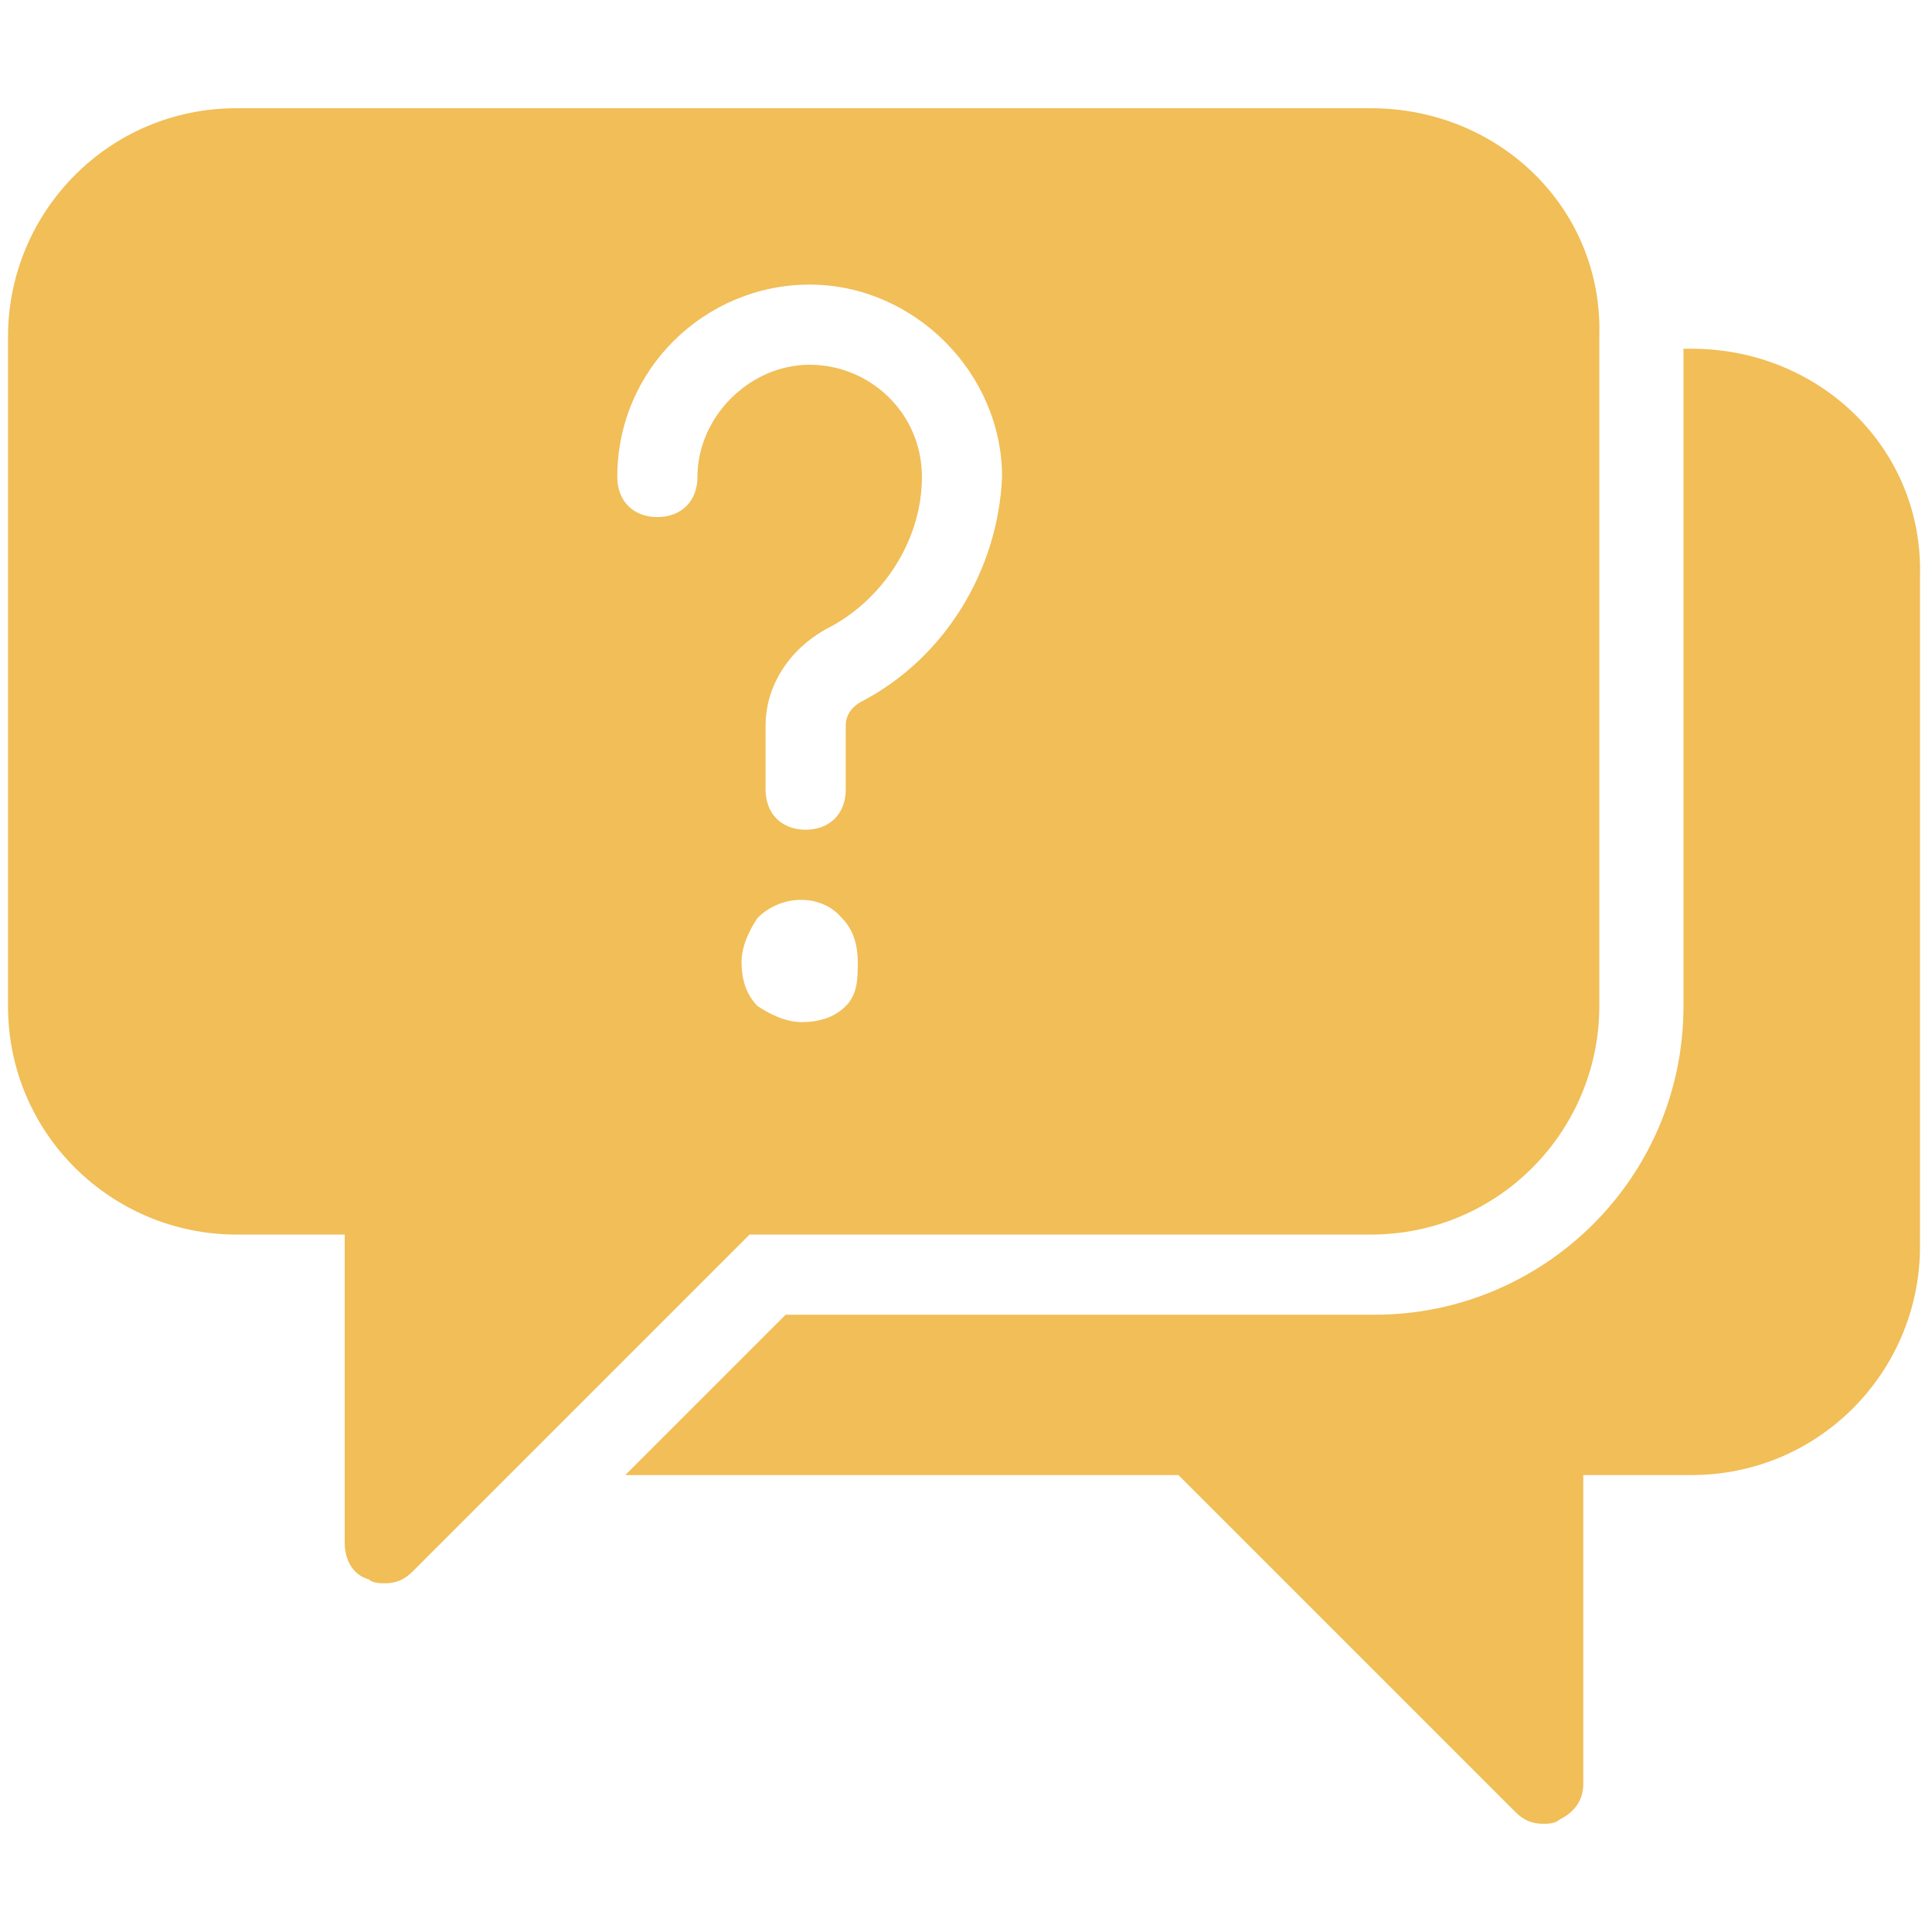
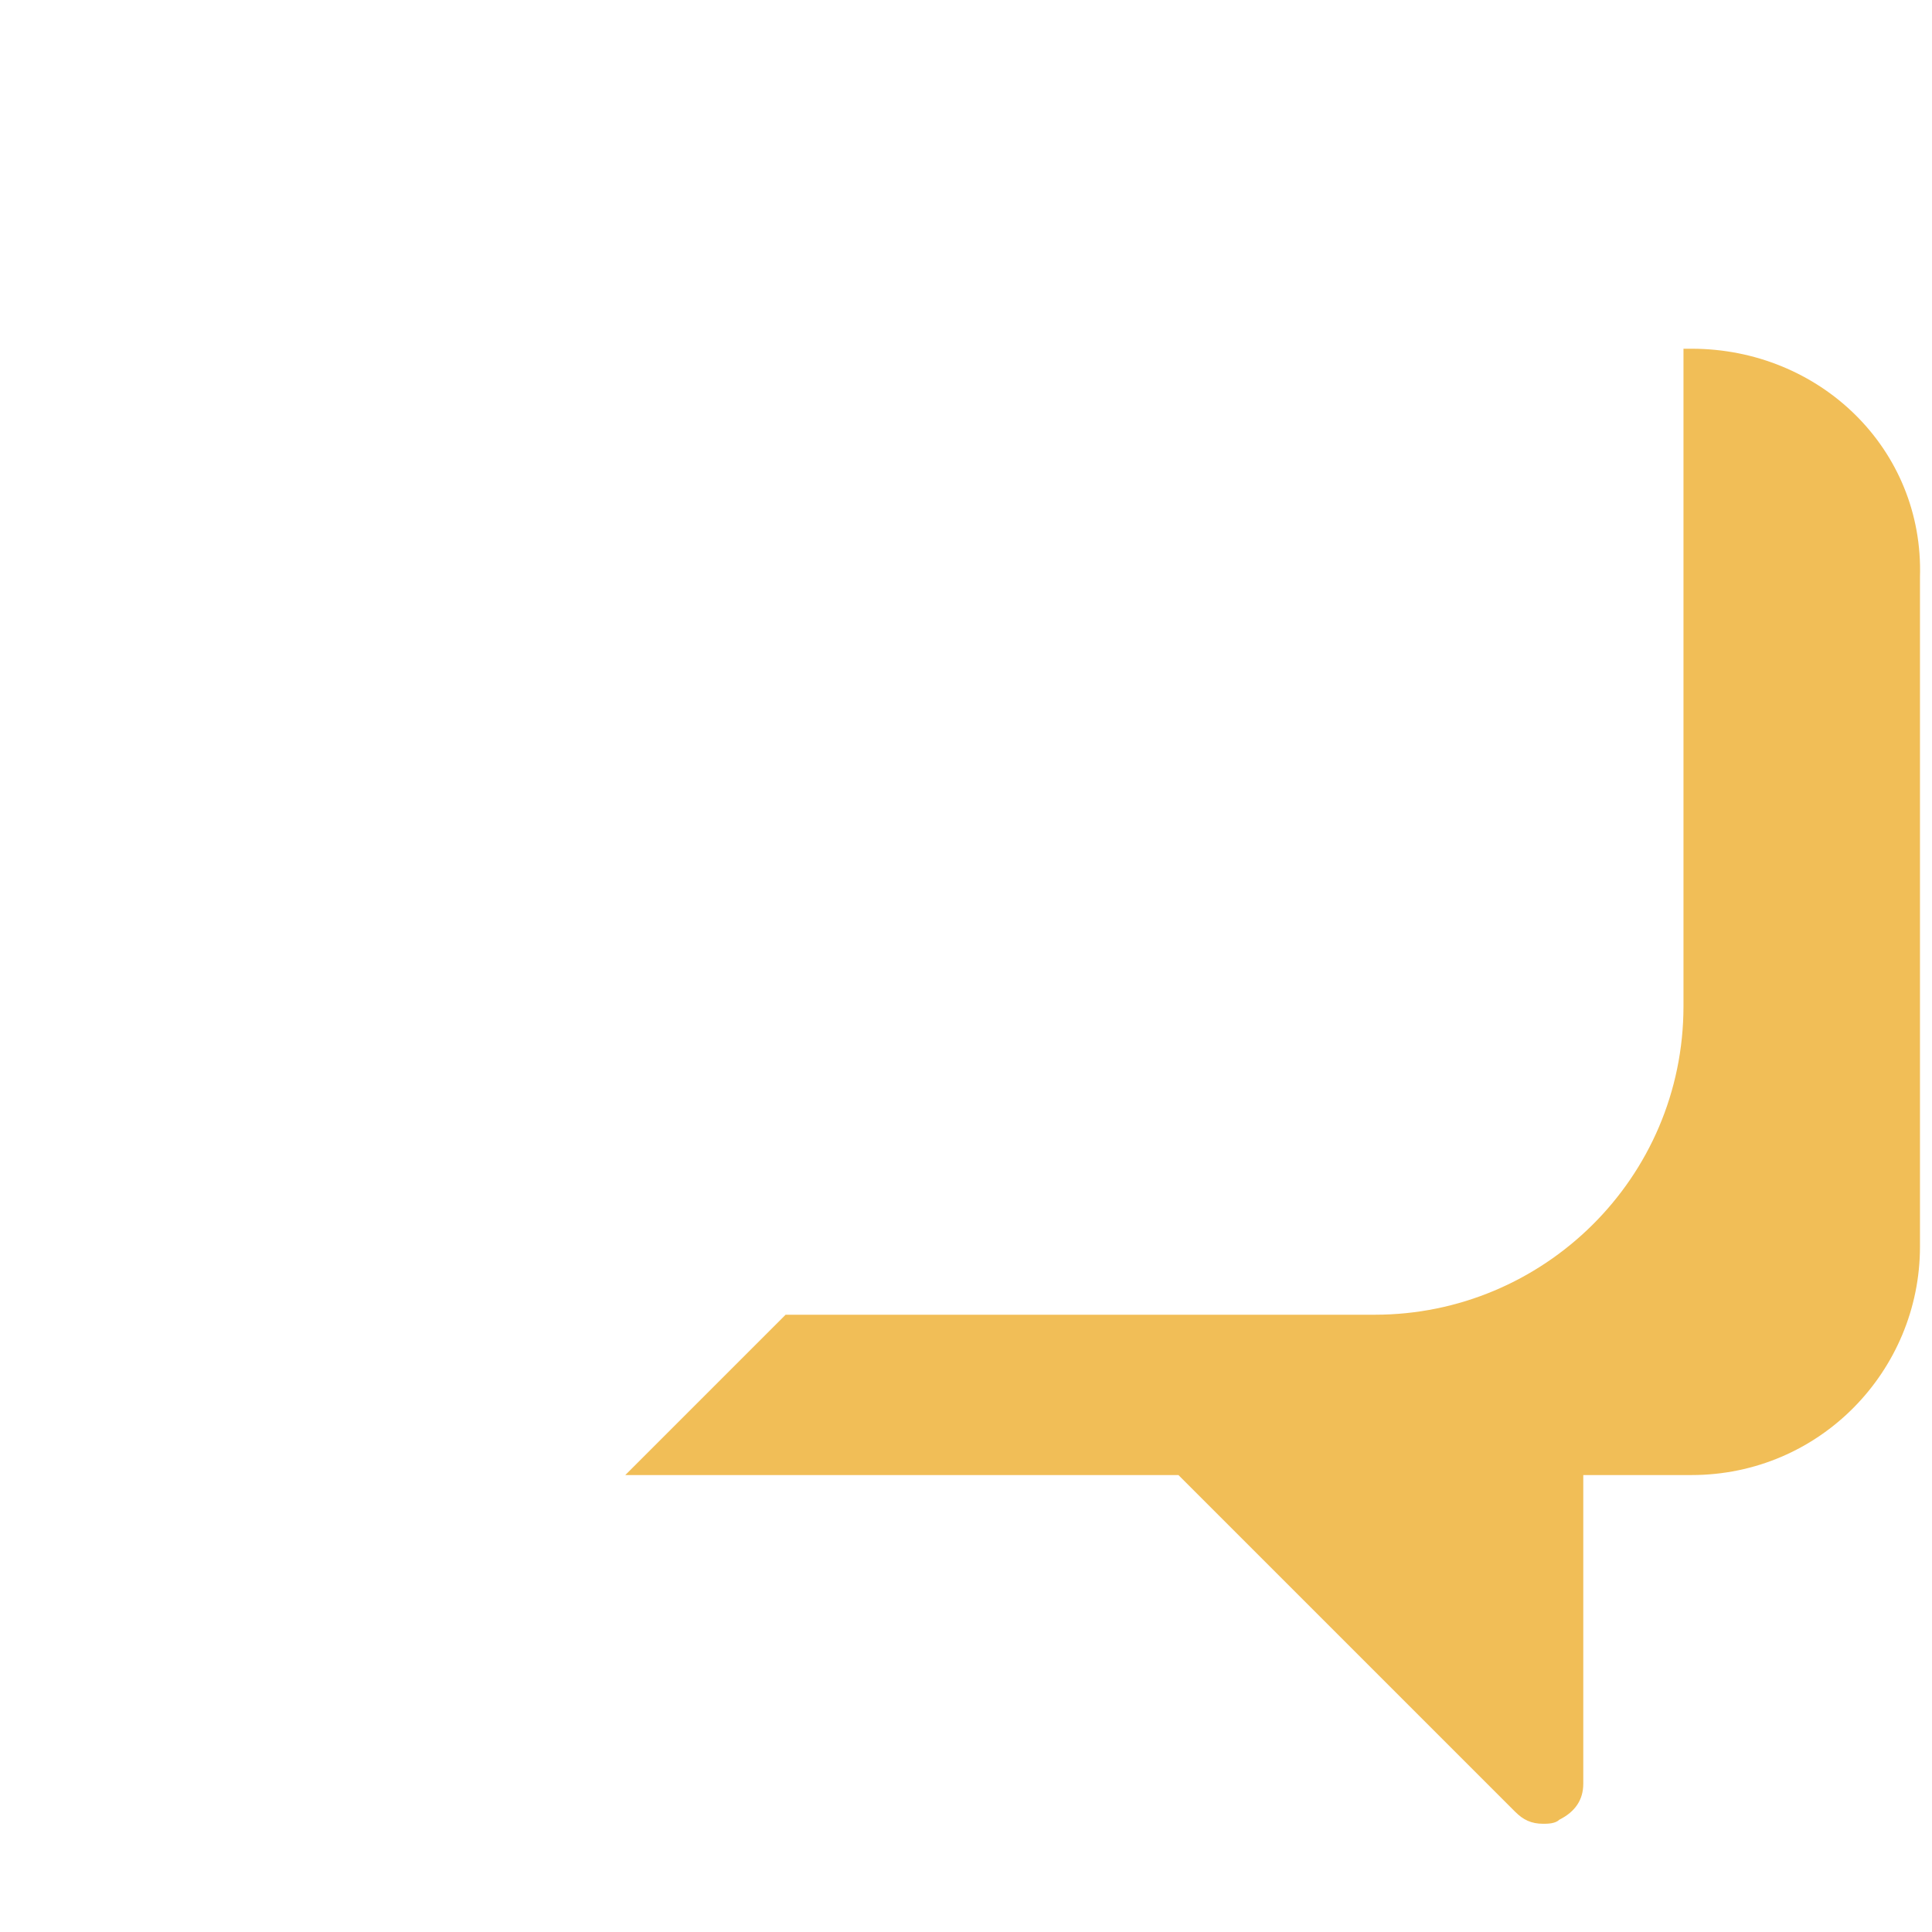
<svg xmlns="http://www.w3.org/2000/svg" id="Слой_1" x="0px" y="0px" viewBox="0 0 48.2 48.2" style="enable-background:new 0 0 48.2 48.2;" xml:space="preserve">
  <style type="text/css"> .st0{fill:#F1BE57;} </style>
  <g>
-     <path class="st0" d="M34.2,2.7H5.9c-3.2,0-5.7,2.6-5.7,5.7v16.7c0,3.2,2.6,5.7,5.7,5.7h2.7v7.7c0,0.4,0.2,0.8,0.6,0.9 c0.1,0.1,0.3,0.1,0.4,0.1c0.3,0,0.5-0.1,0.7-0.3l8.4-8.4h15.5c3.2,0,5.7-2.6,5.7-5.7V8.4C40,5.2,37.4,2.7,34.2,2.7z M21.1,25.1 c-0.3,0.3-0.7,0.4-1.1,0.4c-0.4,0-0.8-0.2-1.1-0.4c-0.3-0.3-0.4-0.7-0.4-1.1c0-0.4,0.2-0.8,0.4-1.1c0.6-0.6,1.6-0.6,2.1,0 c0.3,0.3,0.4,0.7,0.4,1.1S21.4,24.8,21.1,25.1z M21.5,17.5c-0.2,0.1-0.4,0.3-0.4,0.6v1.6c0,0.6-0.4,1-1,1s-1-0.4-1-1v-1.6 c0-1,0.6-1.9,1.5-2.4c1.4-0.7,2.4-2.2,2.4-3.8c0-1.6-1.3-2.8-2.8-2.8s-2.8,1.3-2.8,2.8c0,0.6-0.4,1-1,1s-1-0.4-1-1 c0-2.7,2.2-4.8,4.8-4.8s4.8,2.2,4.8,4.8C24.9,14.2,23.6,16.4,21.5,17.5z" />
    <path class="st0" d="M42.2,8.7H42v16.4c0,4.3-3.5,7.7-7.7,7.7H19.6l-4,4h13.8l8.4,8.4c0.2,0.2,0.4,0.3,0.7,0.3c0.1,0,0.3,0,0.4-0.1 c0.4-0.2,0.6-0.5,0.6-0.9v-7.7h2.7c3.2,0,5.7-2.6,5.7-5.7V14.4C48,11.2,45.4,8.7,42.2,8.7z" />
  </g>
</svg>